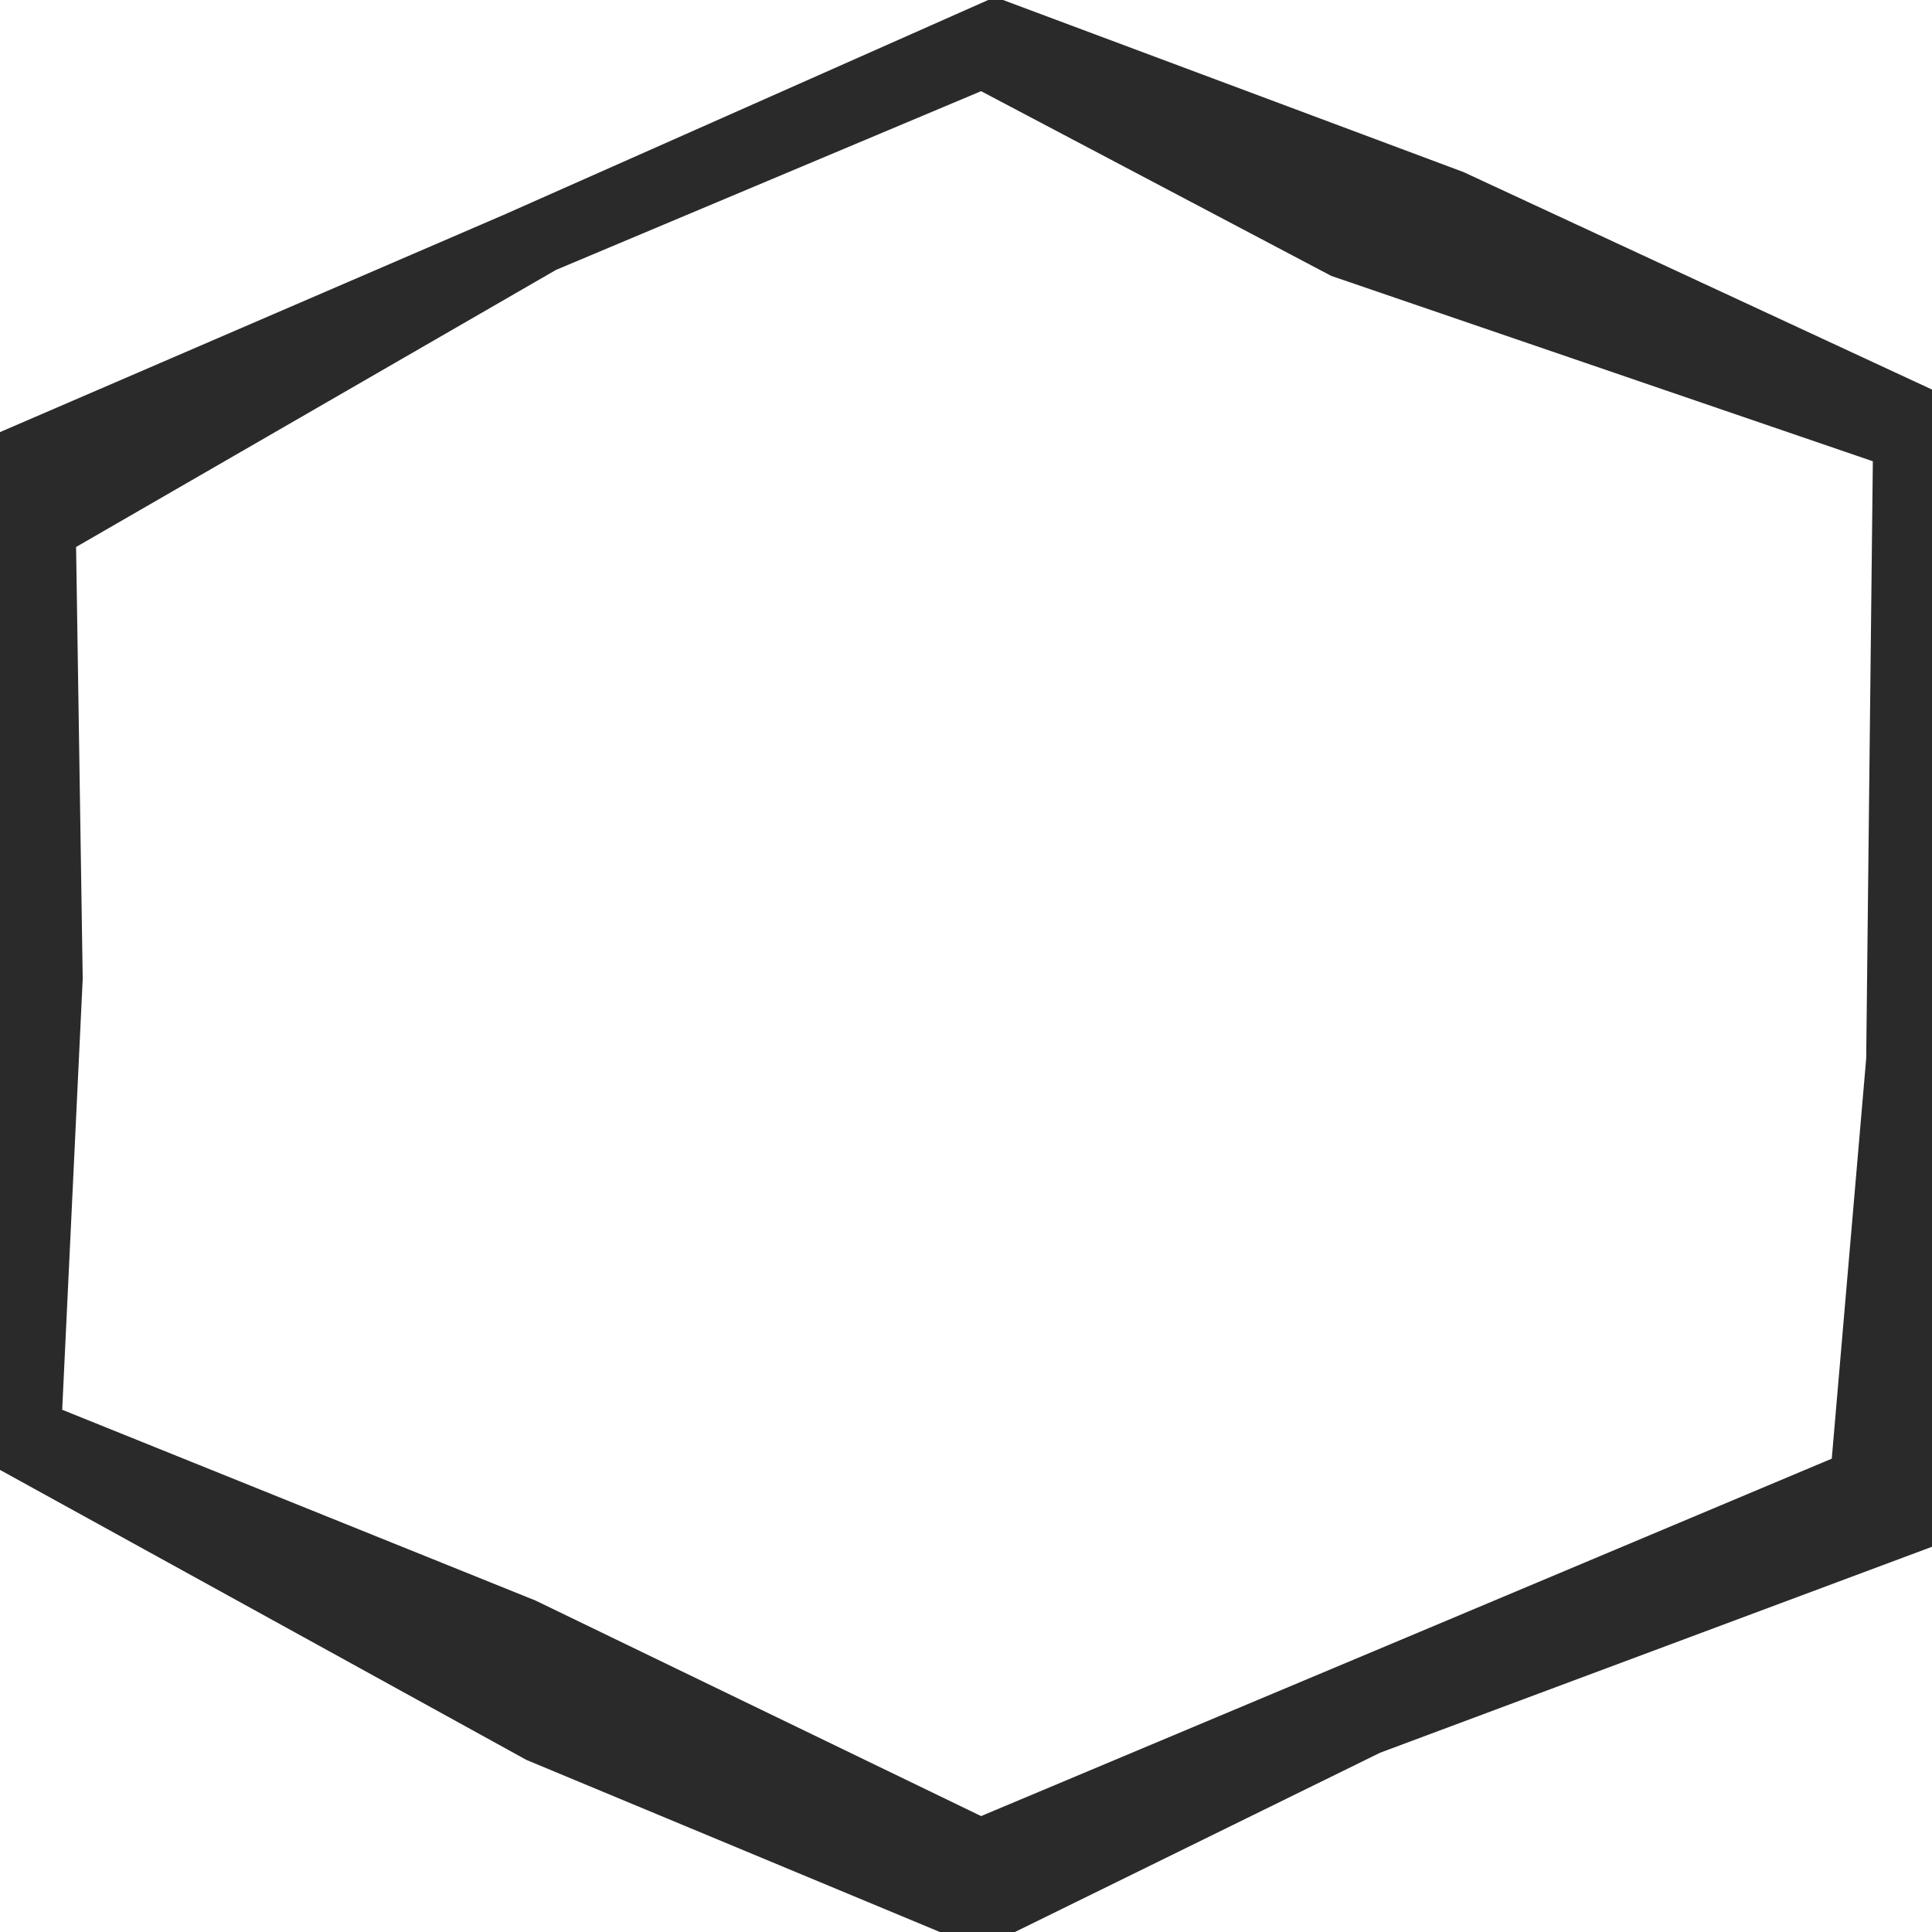
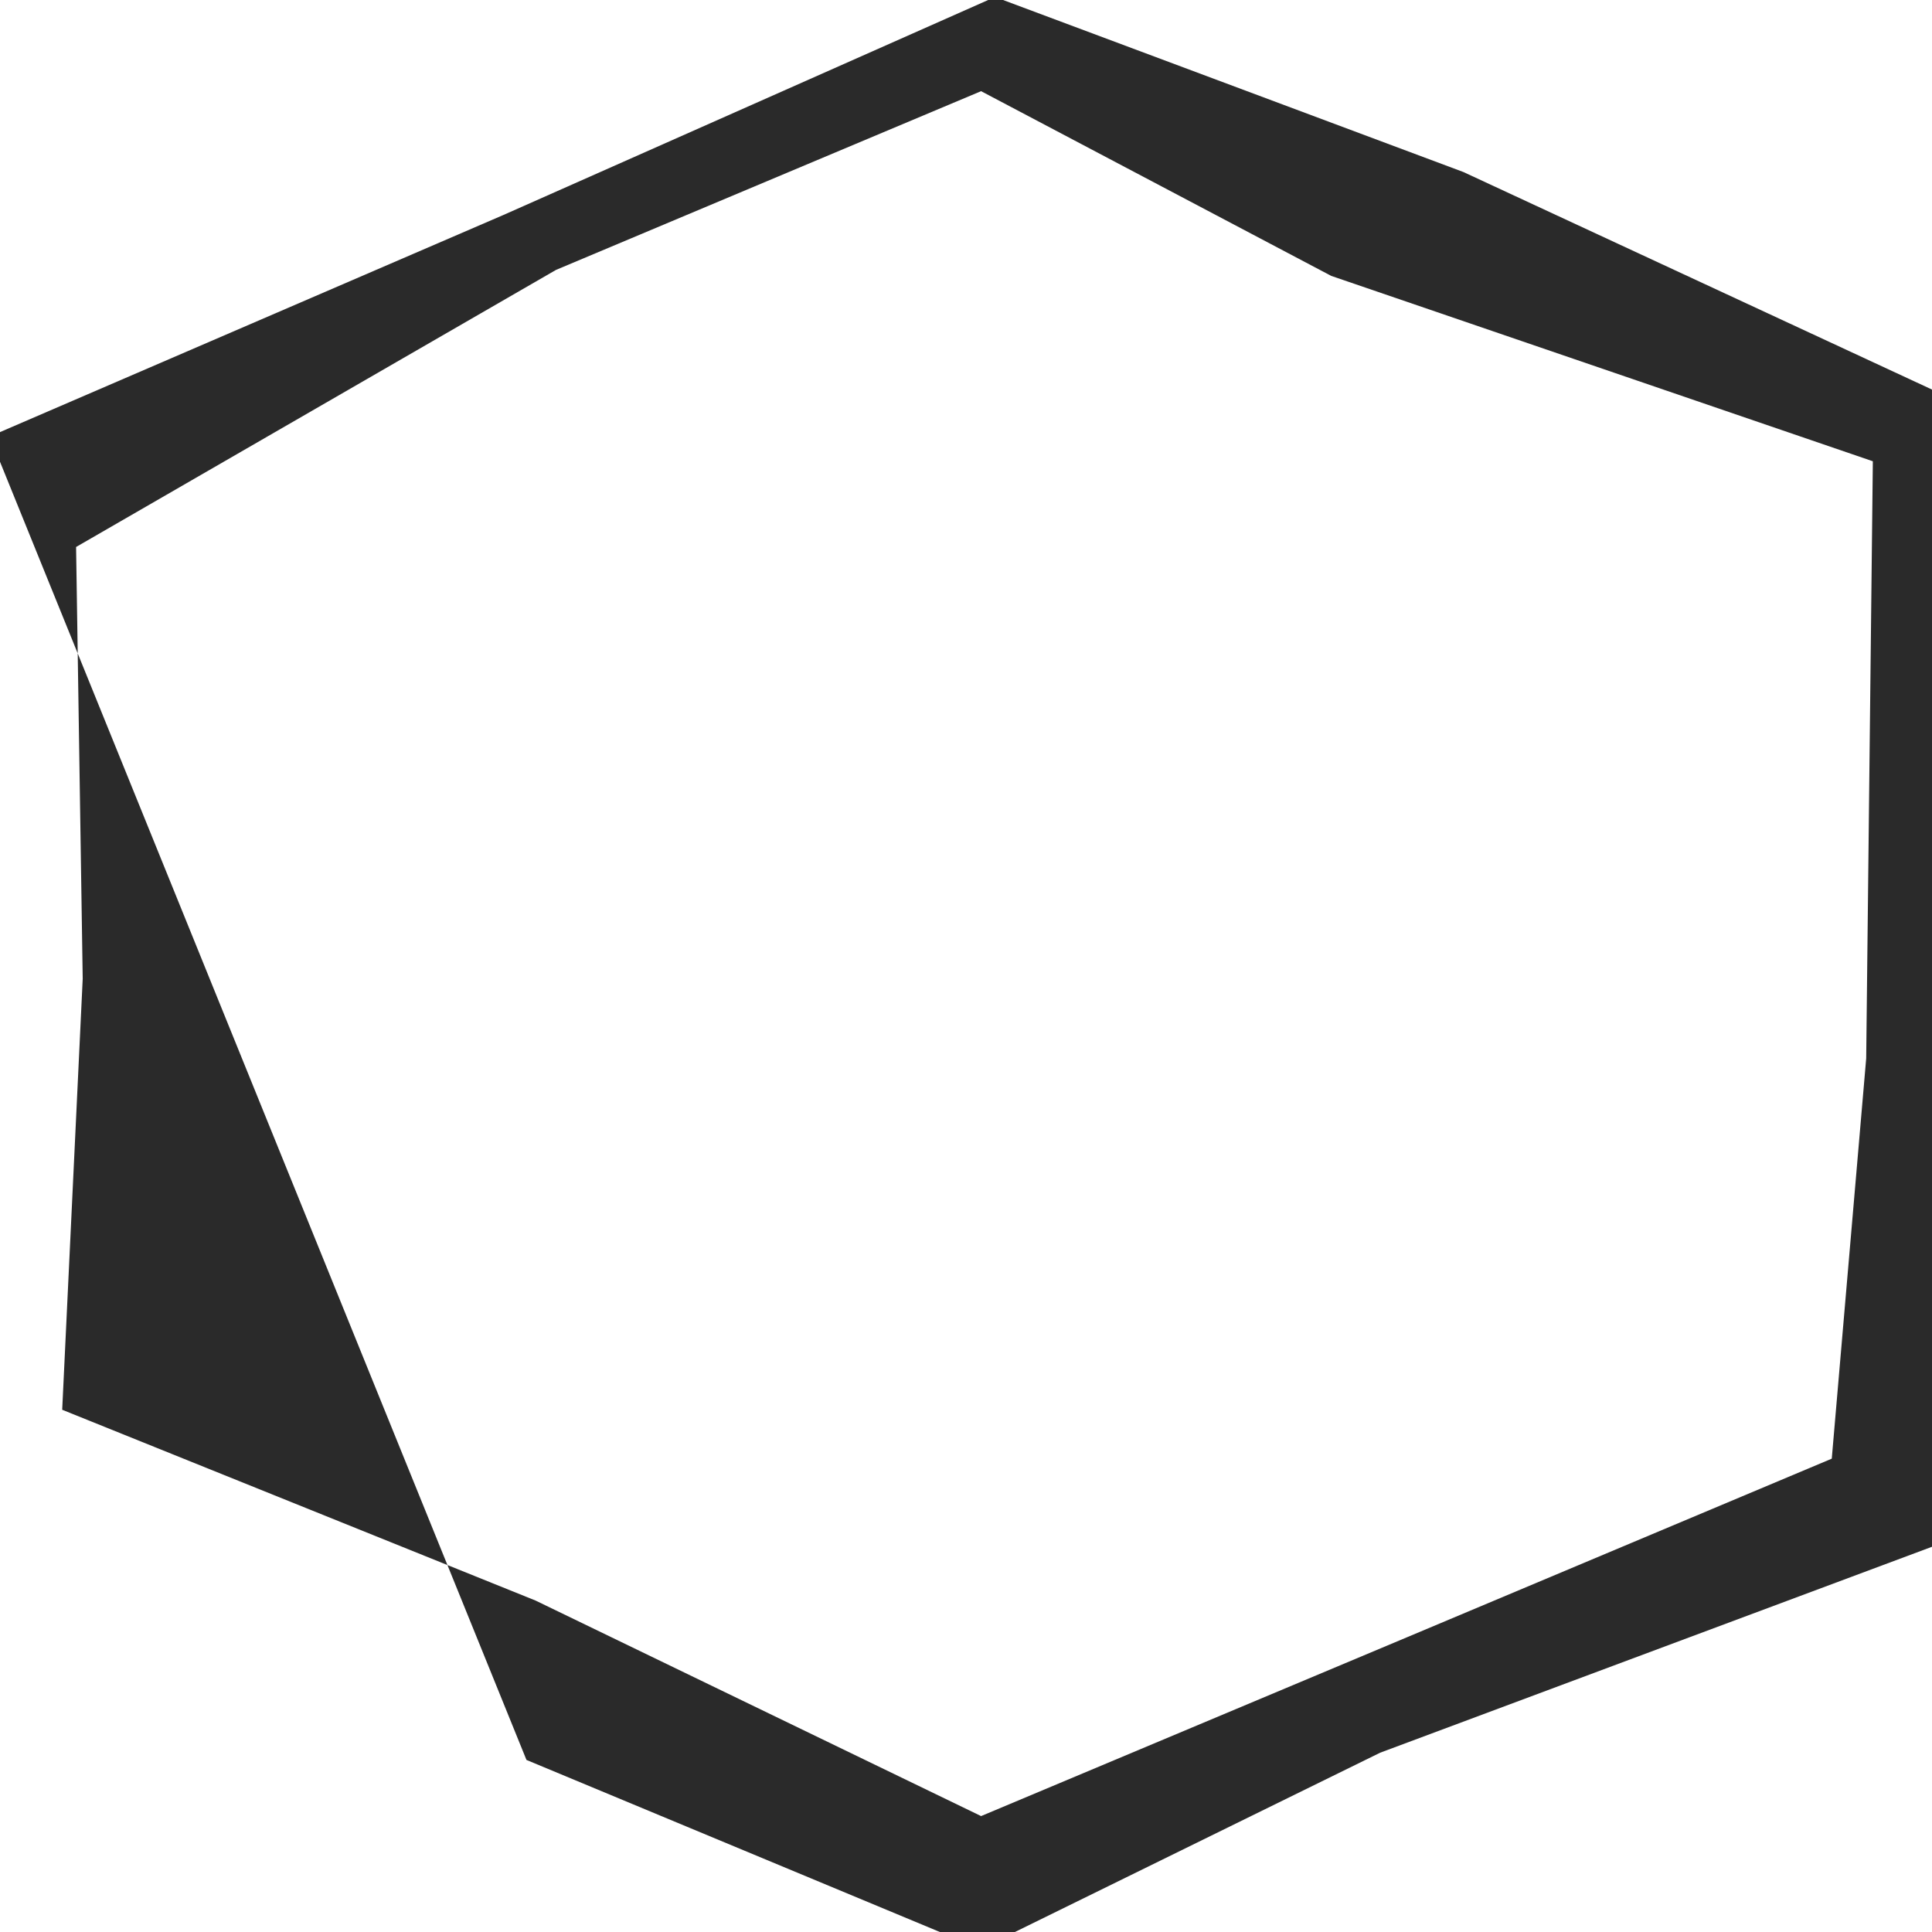
<svg xmlns="http://www.w3.org/2000/svg" xmlns:ns1="http://sodipodi.sourceforge.net/DTD/sodipodi-0.dtd" xmlns:ns2="http://www.inkscape.org/namespaces/inkscape" width="100" height="100" id="svg1902" ns1:version="0.32" ns2:version="0.91 r13725" version="1.0" ns1:docname="hexagon_border.svg">
  <defs id="defs1904" />
  <ns1:namedview id="base" pagecolor="#ffffff" bordercolor="#666666" borderopacity="1.0" ns2:pageopacity="0.0" ns2:pageshadow="2" ns2:zoom="5.8441755" ns2:cx="-5.3442659" ns2:cy="55.96097" ns2:document-units="px" ns2:current-layer="layer1" height="100px" width="100px" ns2:window-width="1880" ns2:window-height="1060" ns2:window-x="-3" ns2:window-y="-3" showgrid="false" ns2:window-maximized="1" />
  <g ns2:label="Calque 1" ns2:groupmode="layer" id="layer1">
-     <path style="fill:#2a2a2a;fill-opacity:1;fill-rule:evenodd;stroke:none" d="M 51.5,-0.156 26.062,11.125 -0.53,22.594 c 0.627,17.283 0.302,35.928 0.031,53.213 L 27.25,91.094 50.75,100.875 71.438,90.719 100.498,79.875 c 0.843,-20.1 0.806,-39.304 0.186,-59.394 L 75.75,8.906 Z m -0.719,4.875 18.125,9.562 L 96.938,23.875 96.594,54.781 94.812,75.5 l -22,9.25 -22.031,9.25 -23.062,-11.156 -24.5,-9.875 1.062,-22.312 L 3.938,28.312 28.781,13.969 Z" id="path9655" ns2:connector-curvature="0" ns1:nodetypes="cccccccccccccccccccccccc" />
+     <path style="fill:#2a2a2a;fill-opacity:1;fill-rule:evenodd;stroke:none" d="M 51.5,-0.156 26.062,11.125 -0.53,22.594 L 27.25,91.094 50.75,100.875 71.438,90.719 100.498,79.875 c 0.843,-20.1 0.806,-39.304 0.186,-59.394 L 75.75,8.906 Z m -0.719,4.875 18.125,9.562 L 96.938,23.875 96.594,54.781 94.812,75.5 l -22,9.25 -22.031,9.25 -23.062,-11.156 -24.5,-9.875 1.062,-22.312 L 3.938,28.312 28.781,13.969 Z" id="path9655" ns2:connector-curvature="0" ns1:nodetypes="cccccccccccccccccccccccc" />
  </g>
</svg>